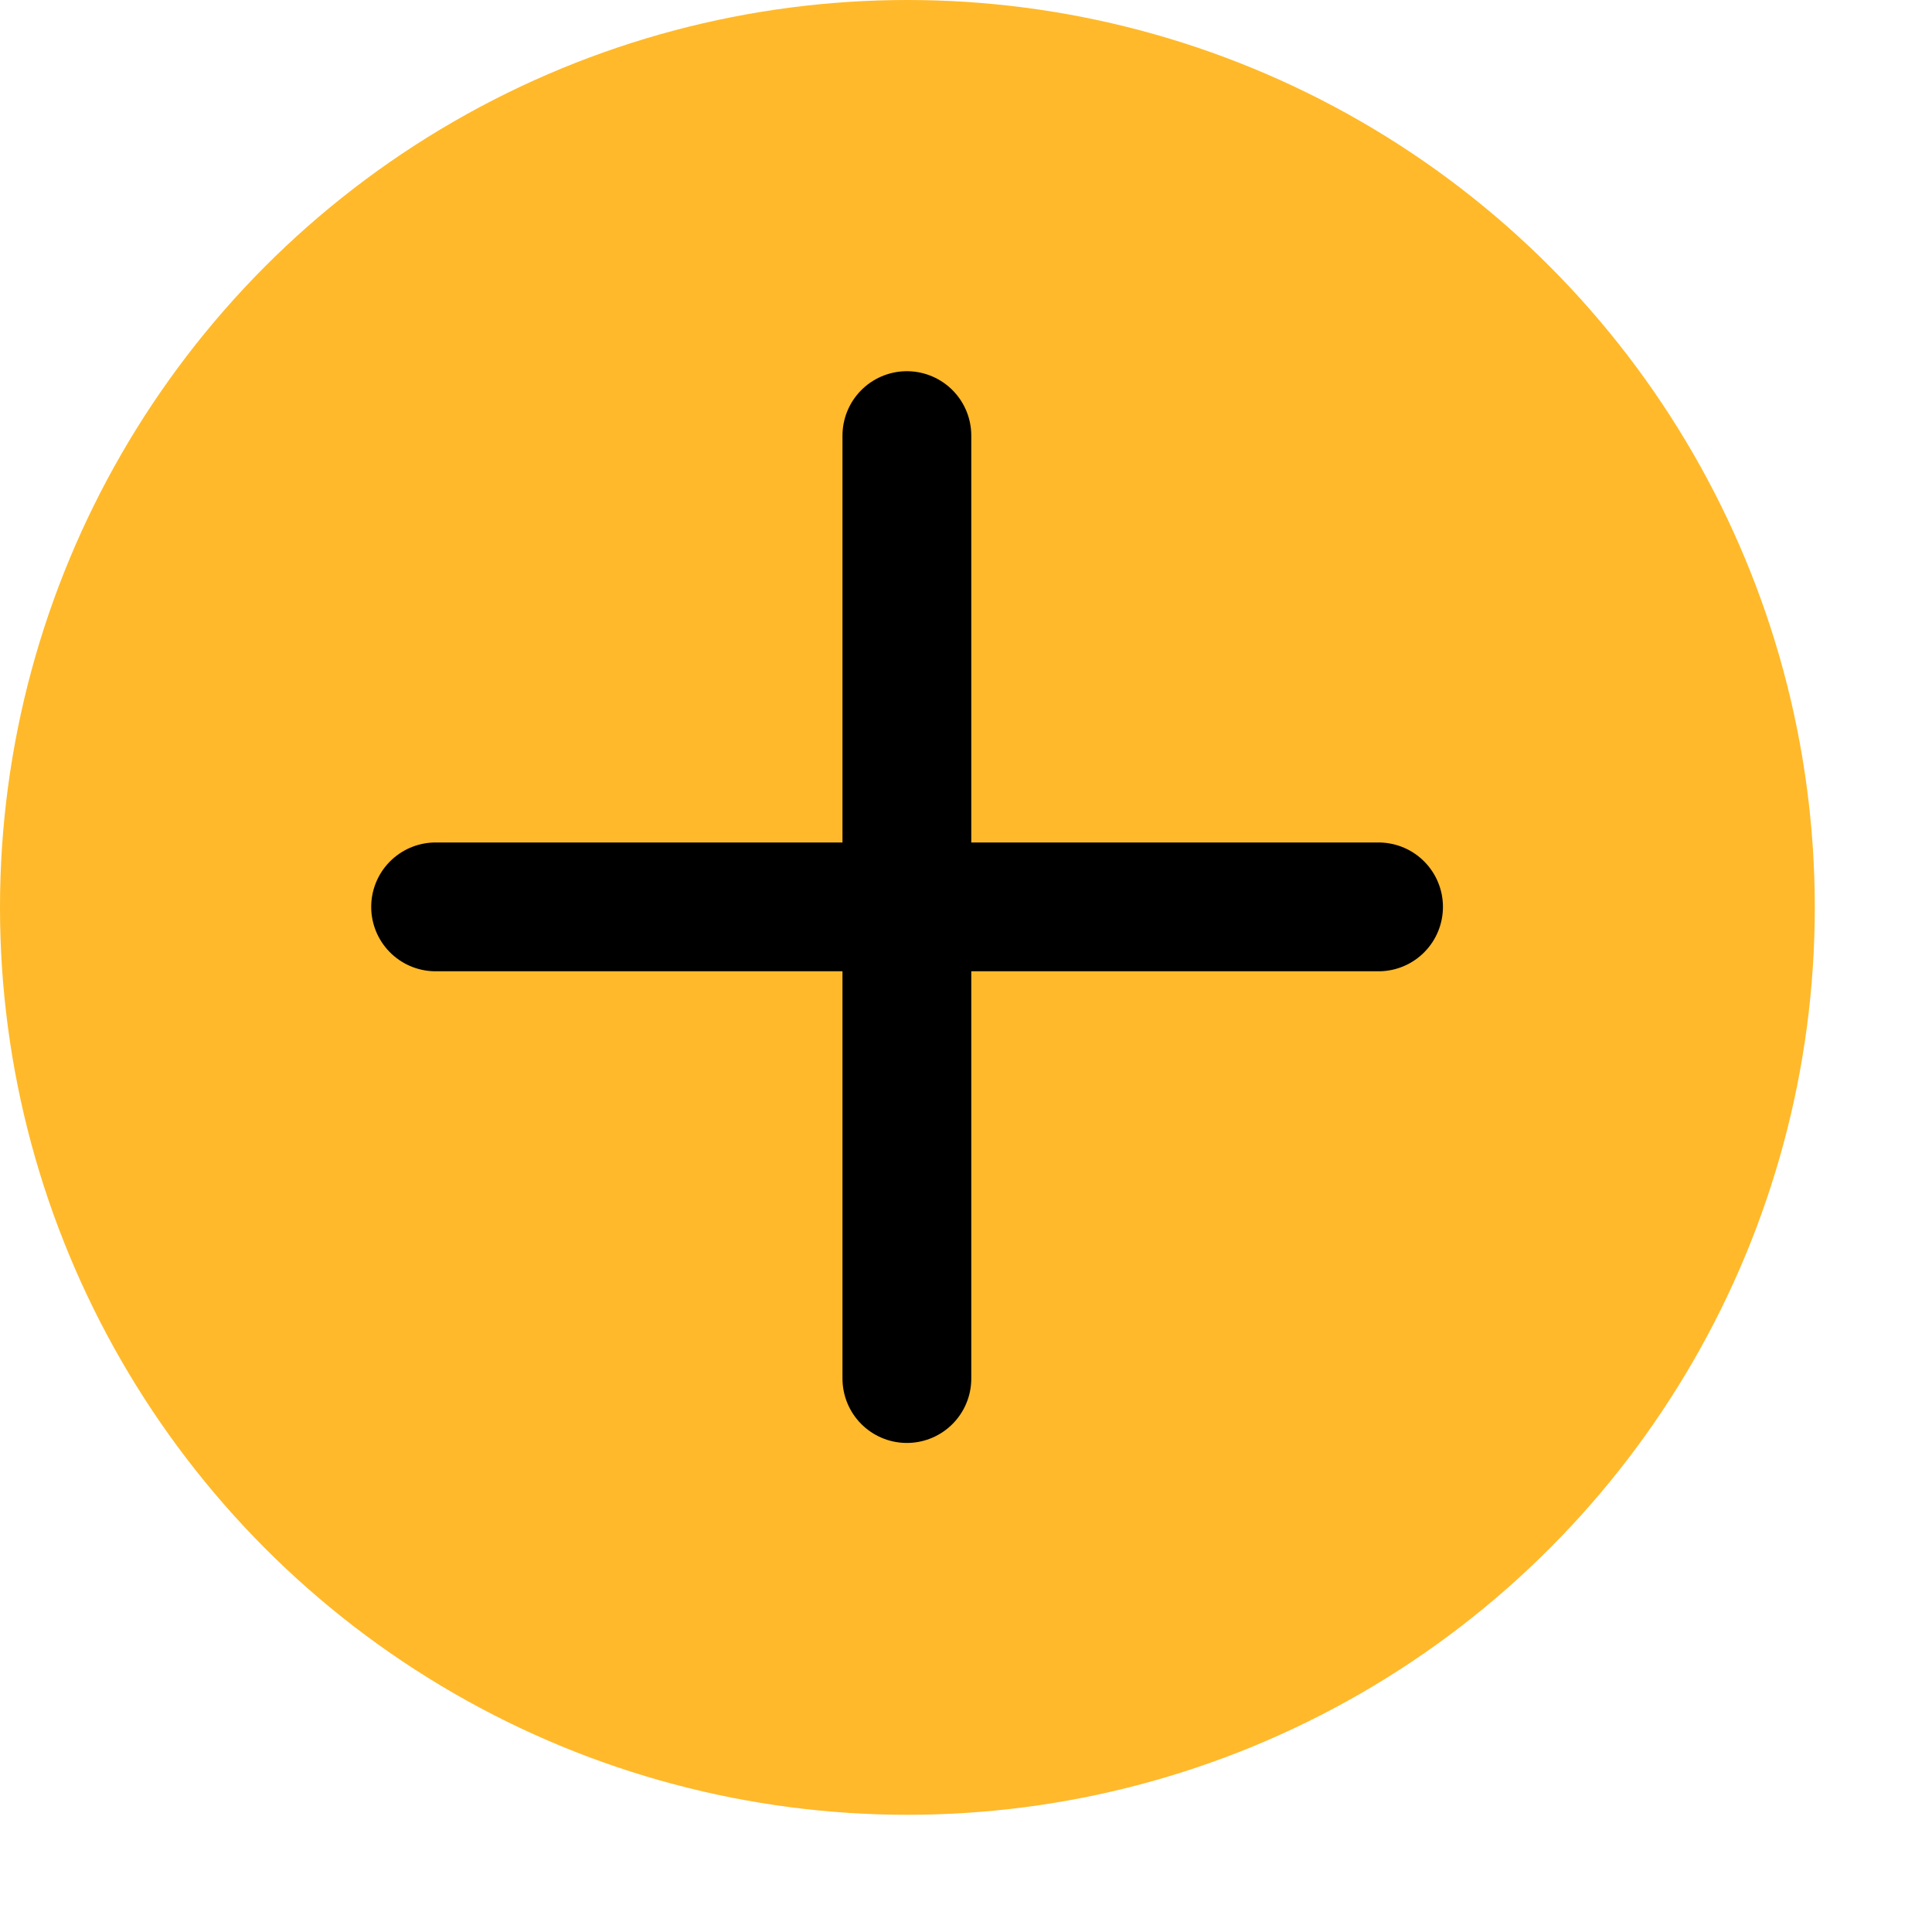
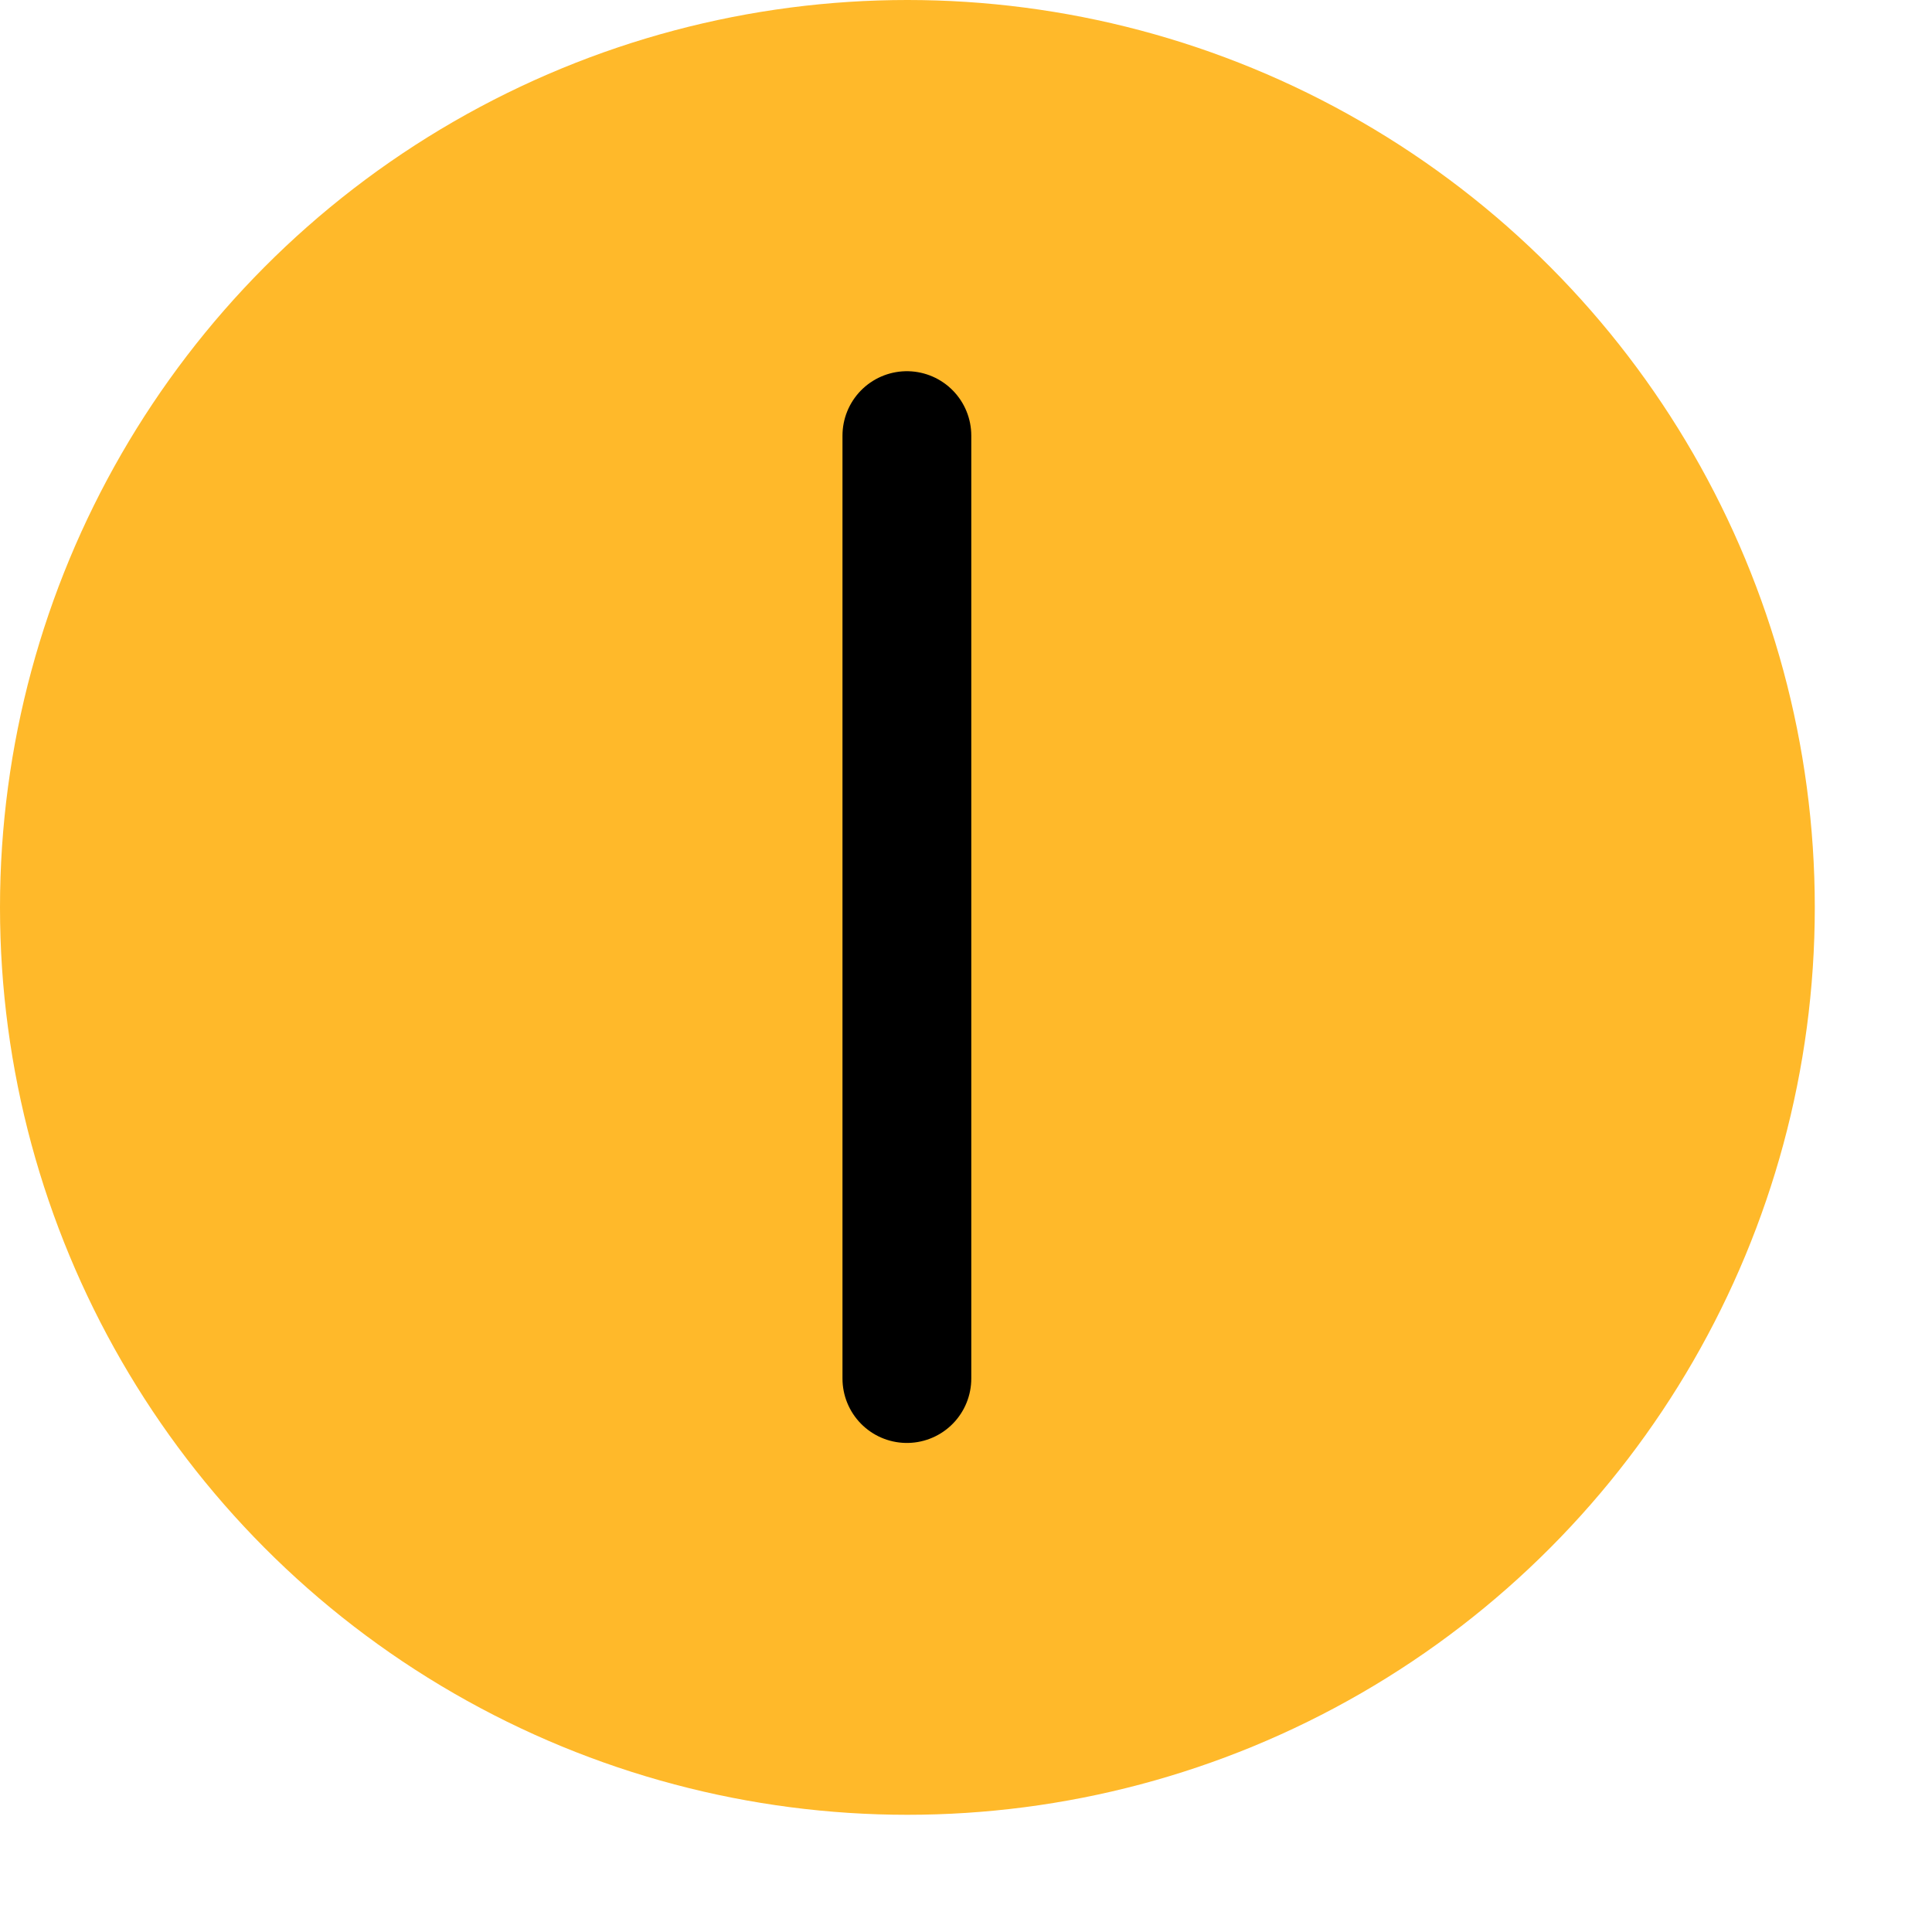
<svg xmlns="http://www.w3.org/2000/svg" width="15" height="15" viewBox="0 0 15 15" fill="none">
  <circle cx="7.045" cy="7.045" r="7.045" fill="#FFB92A" />
  <path d="M7.041 3.382V10.703" stroke="black" stroke-linecap="round" />
-   <path d="M10.703 7.041L3.382 7.041" stroke="black" stroke-linecap="round" />
</svg>